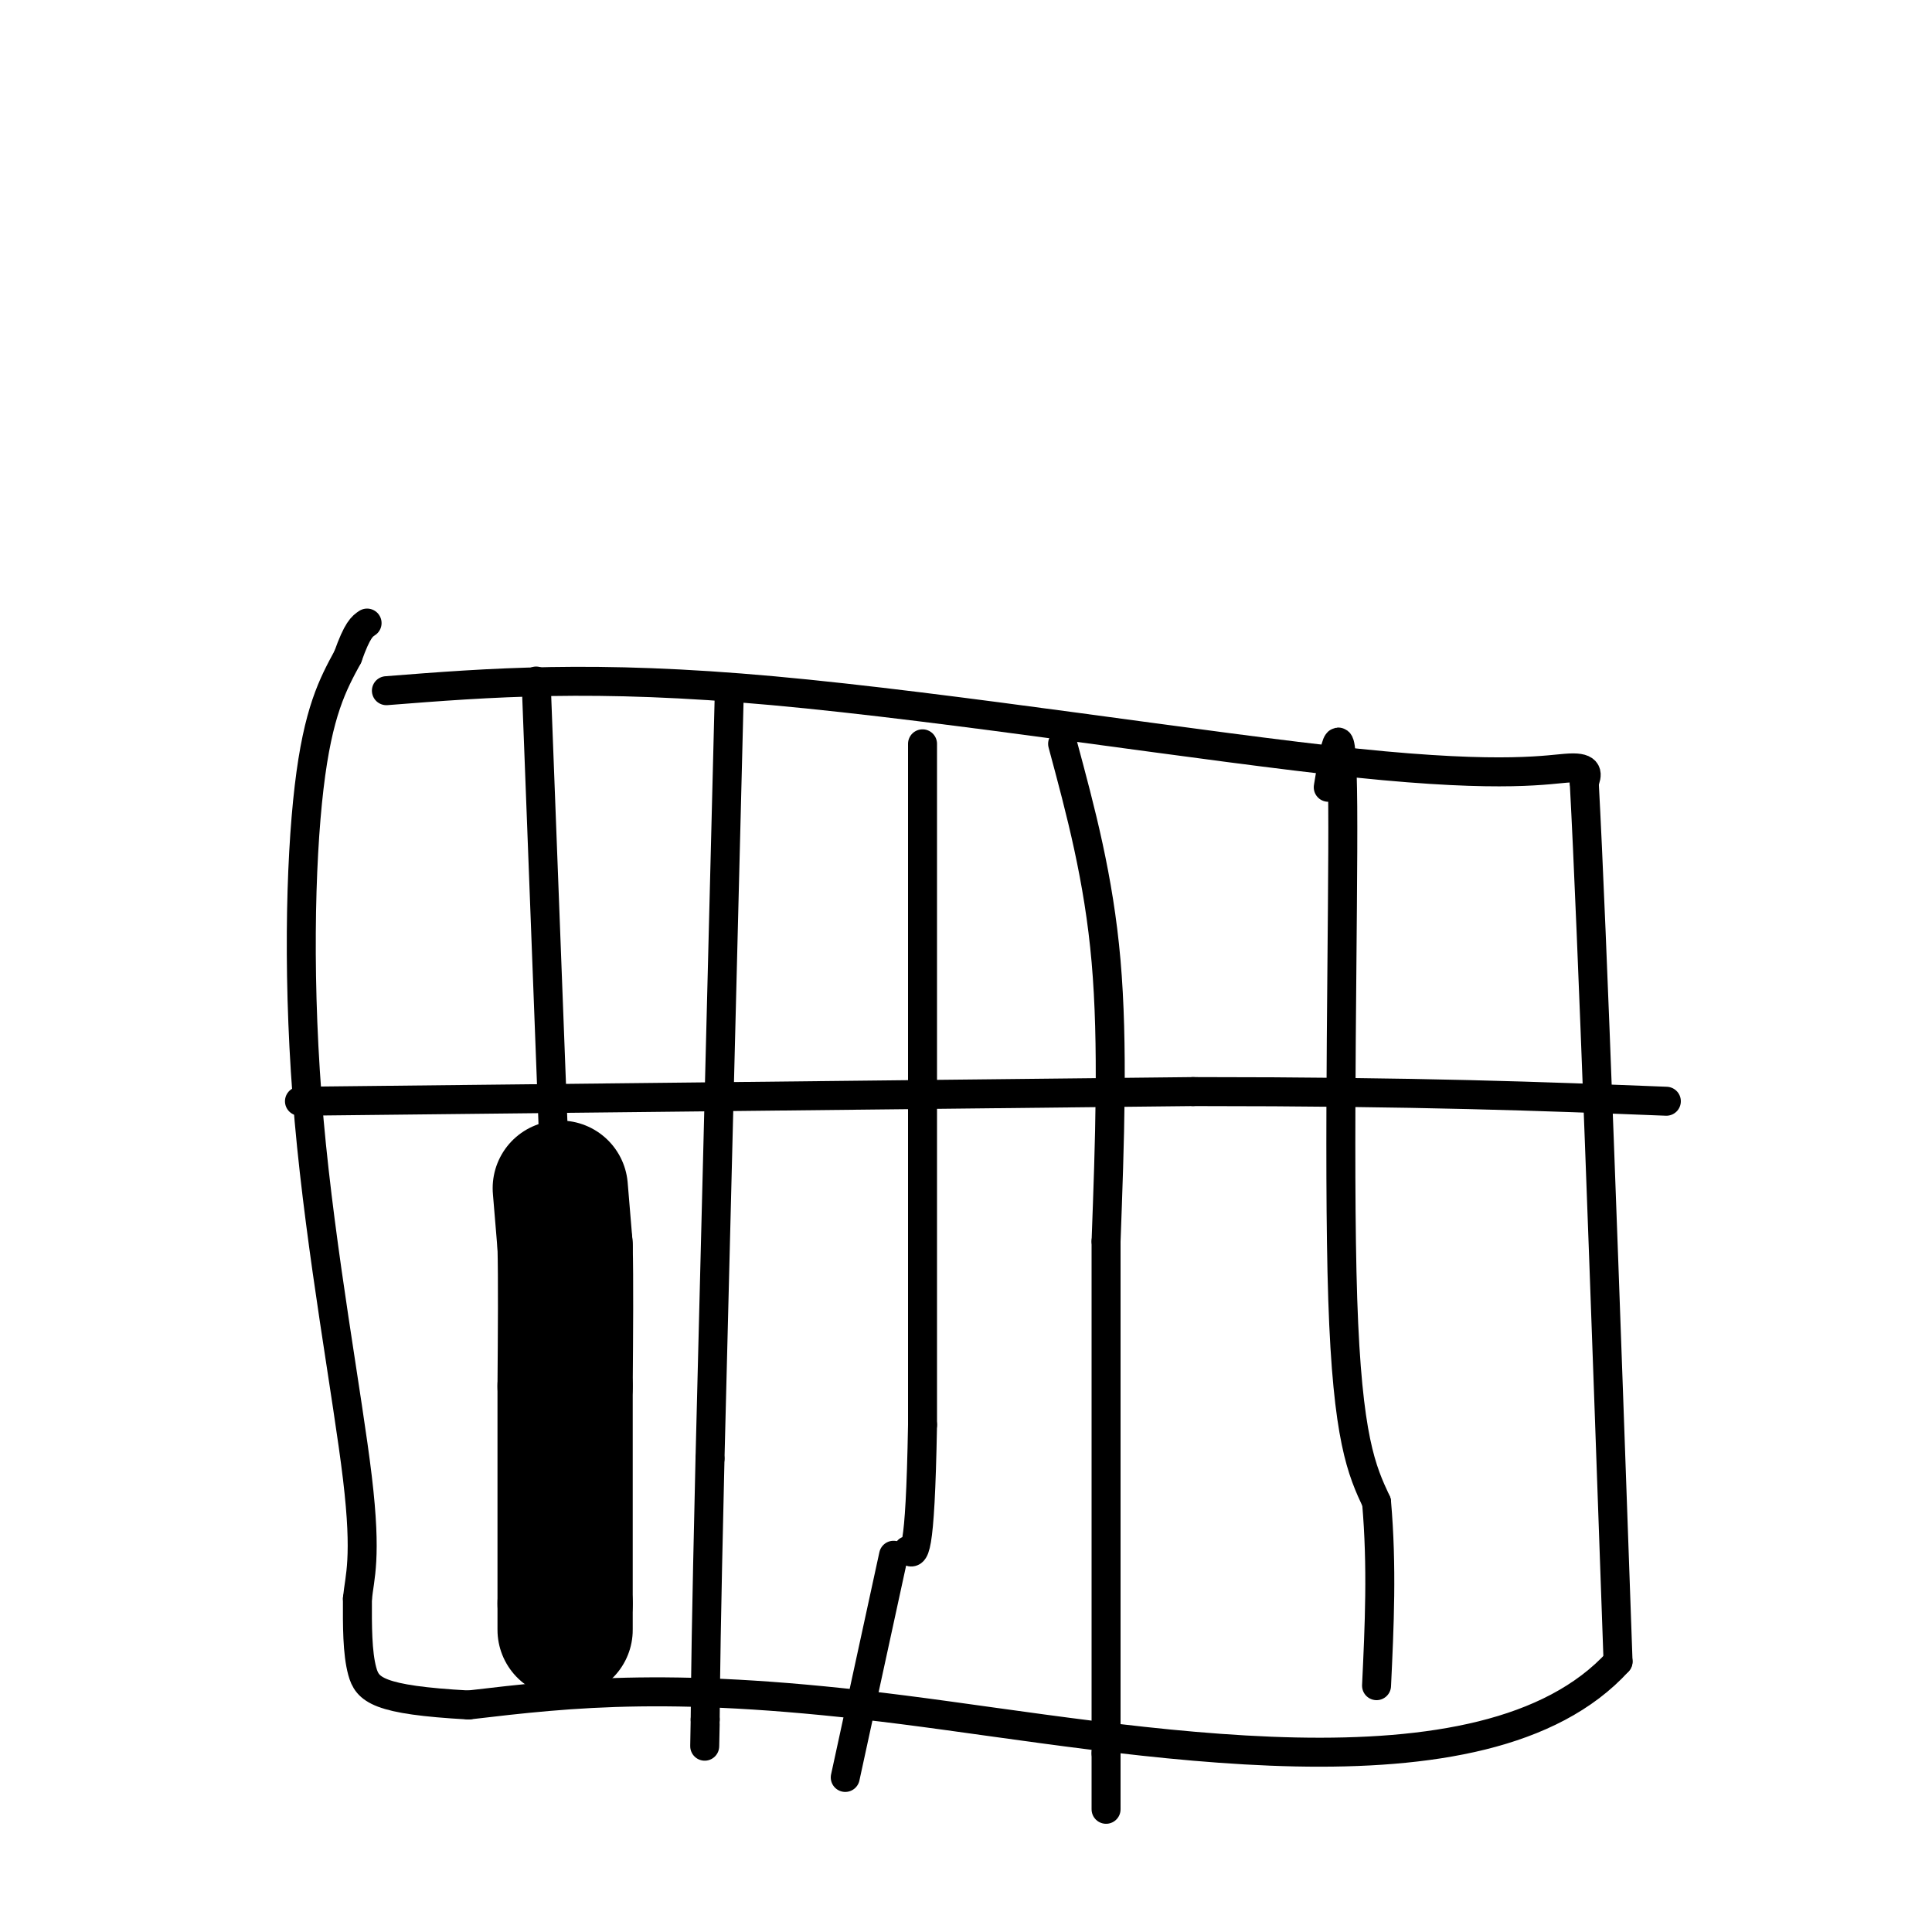
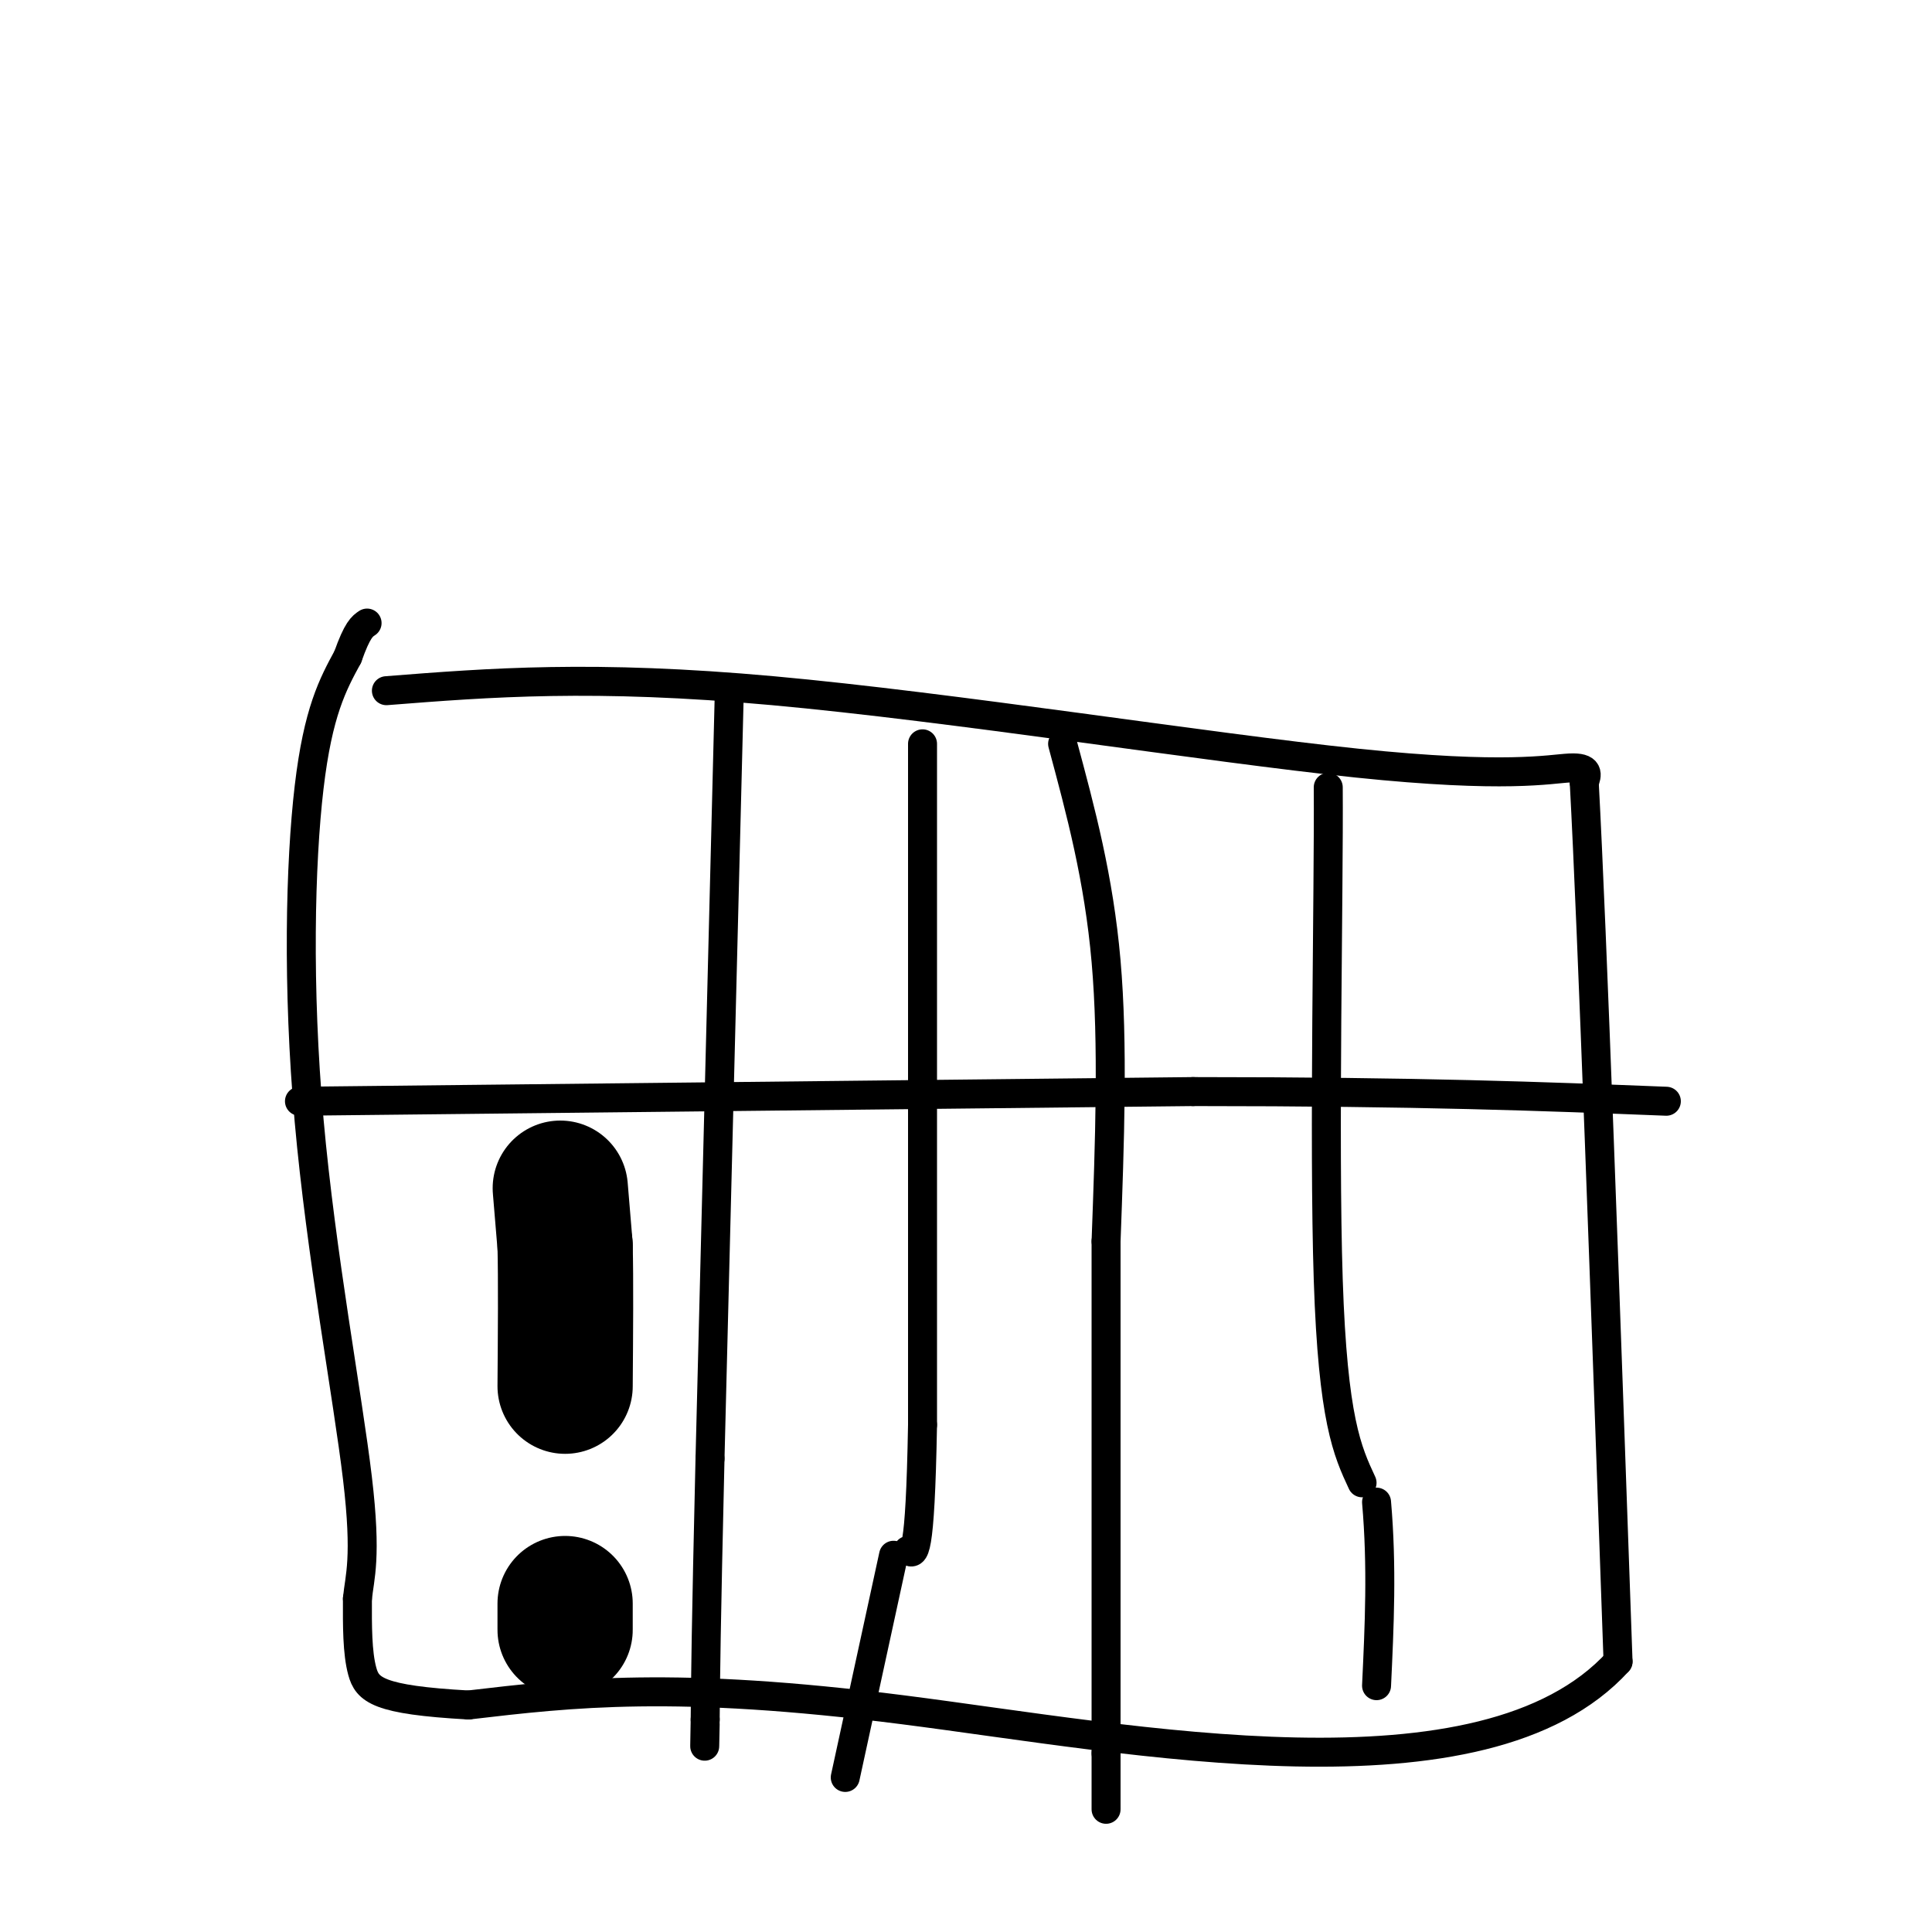
<svg xmlns="http://www.w3.org/2000/svg" viewBox="0 0 400 400" version="1.1">
  <g fill="none" stroke="#000000" stroke-width="6" stroke-linecap="round" stroke-linejoin="round">
    <path d="M80,143c21.417,-1.685 42.833,-3.369 80,0c37.167,3.369 90.083,11.792 121,15c30.917,3.208 39.833,1.202 44,1c4.167,-0.202 3.583,1.399 3,3" />
    <path d="M328,162c1.667,30.833 4.333,106.417 7,182" />
    <path d="M335,344c-27.800,30.578 -100.800,16.022 -148,10c-47.200,-6.022 -68.600,-3.511 -90,-1" />
    <path d="M97,353c-18.844,-1.044 -20.956,-3.156 -22,-7c-1.044,-3.844 -1.022,-9.422 -1,-15" />
    <path d="M74,331c0.426,-4.512 1.990,-8.292 0,-25c-1.990,-16.708 -7.536,-46.344 -10,-74c-2.464,-27.656 -1.847,-53.330 0,-69c1.847,-15.670 4.923,-21.335 8,-27" />
    <path d="M72,136c2.000,-5.667 3.000,-6.333 4,-7" />
    <path d="M151,143c0.000,0.000 -4.000,159.000 -4,159" />
    <path d="M147,302c-0.833,35.500 -0.917,44.750 -1,54" />
    <path d="M146,356c-0.167,9.167 -0.083,5.083 0,1" />
    <path d="M62,228c0.000,0.000 185.000,-2.000 185,-2" />
    <path d="M247,226c47.167,0.000 72.583,1.000 98,2" />
-     <path d="M275,163c1.422,-8.711 2.844,-17.422 3,4c0.156,21.422 -0.956,72.978 0,102c0.956,29.022 3.978,35.511 7,42" />
+     <path d="M275,163c0.156,21.422 -0.956,72.978 0,102c0.956,29.022 3.978,35.511 7,42" />
    <path d="M285,311c1.167,13.333 0.583,25.667 0,38" />
    <path d="M220,154c3.750,13.917 7.500,27.833 9,45c1.500,17.167 0.750,37.583 0,58" />
    <path d="M229,257c0.000,27.333 0.000,66.667 0,106" />
    <path d="M229,363c0.000,18.333 0.000,11.167 0,4" />
    <path d="M191,154c0.000,0.000 0.000,141.000 0,141" />
    <path d="M191,295c-0.500,27.833 -1.750,26.917 -3,26" />
    <path d="M185,322c0.000,0.000 -10.000,46.000 -10,46" />
-     <path d="M111,141c0.000,0.000 4.000,105.000 4,105" />
  </g>
  <g fill="none" stroke="#000000" stroke-width="28" stroke-linecap="round" stroke-linejoin="round">
    <path d="M116,246c0.000,0.000 1.000,12.000 1,12" />
    <path d="M117,258c0.167,6.833 0.083,17.917 0,29" />
-     <path d="M117,287c0.000,12.333 0.000,28.667 0,45" />
    <path d="M117,332c0.000,8.000 0.000,5.500 0,3" />
  </g>
</svg>